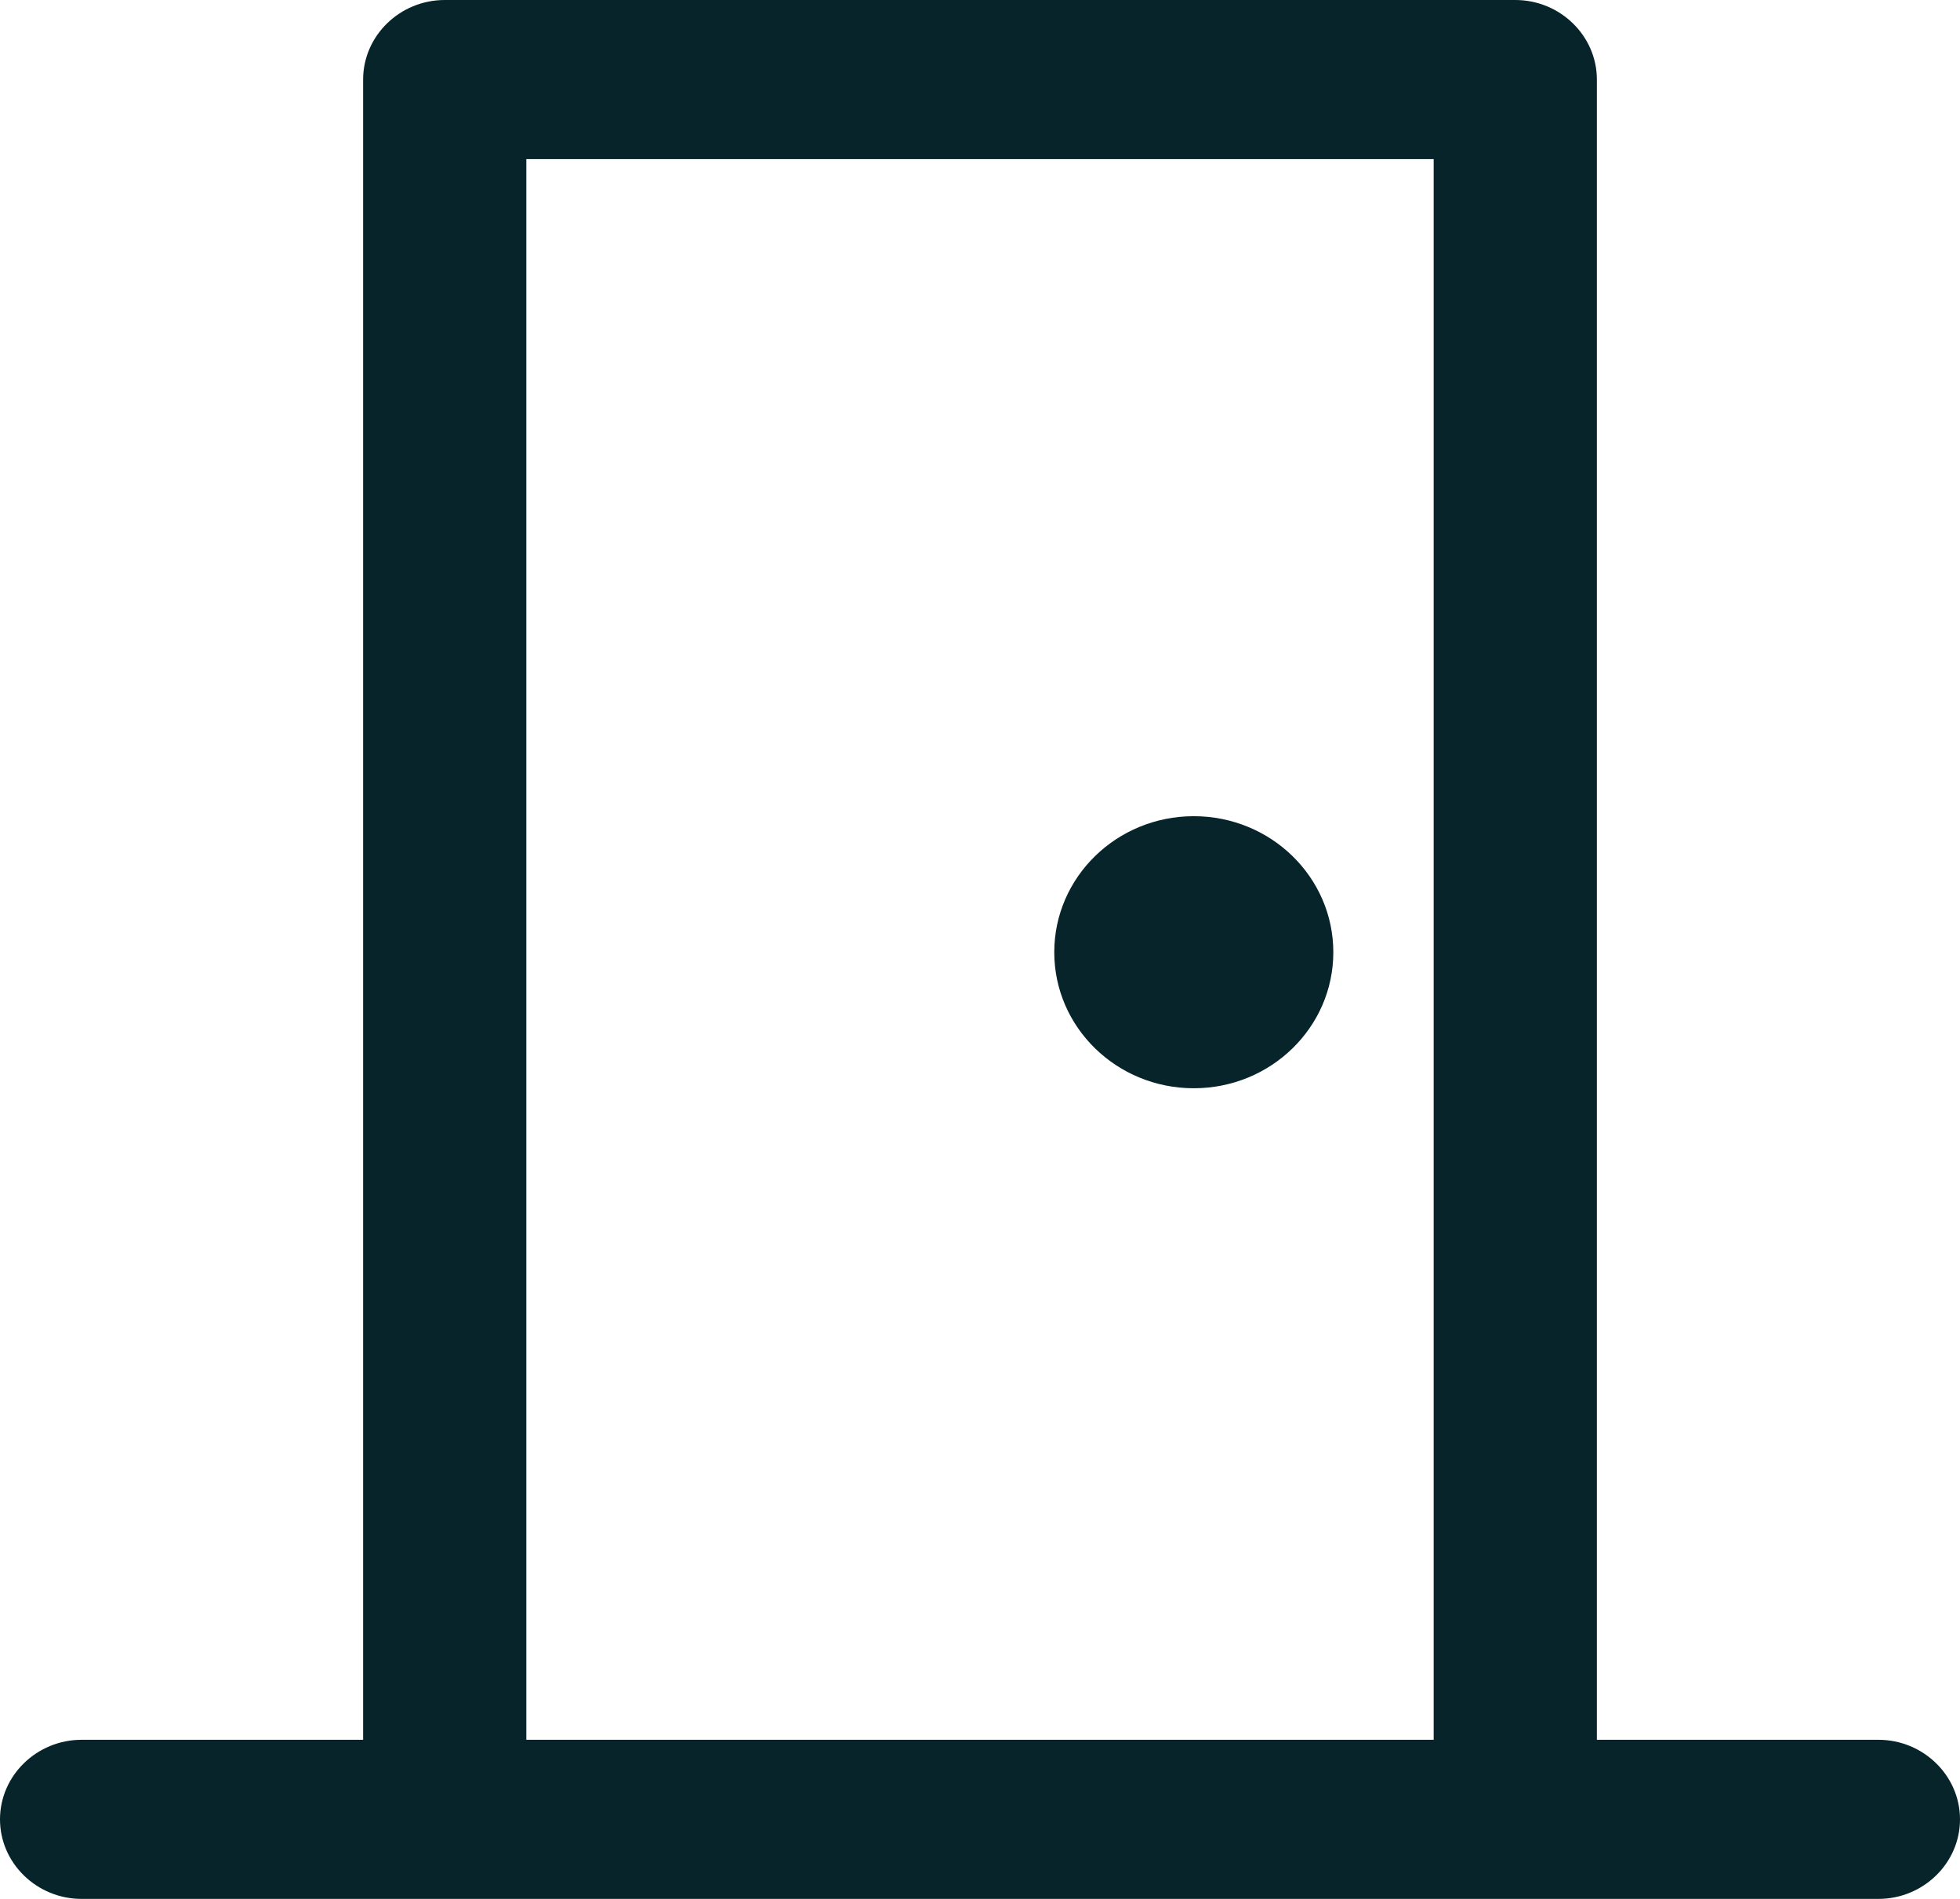
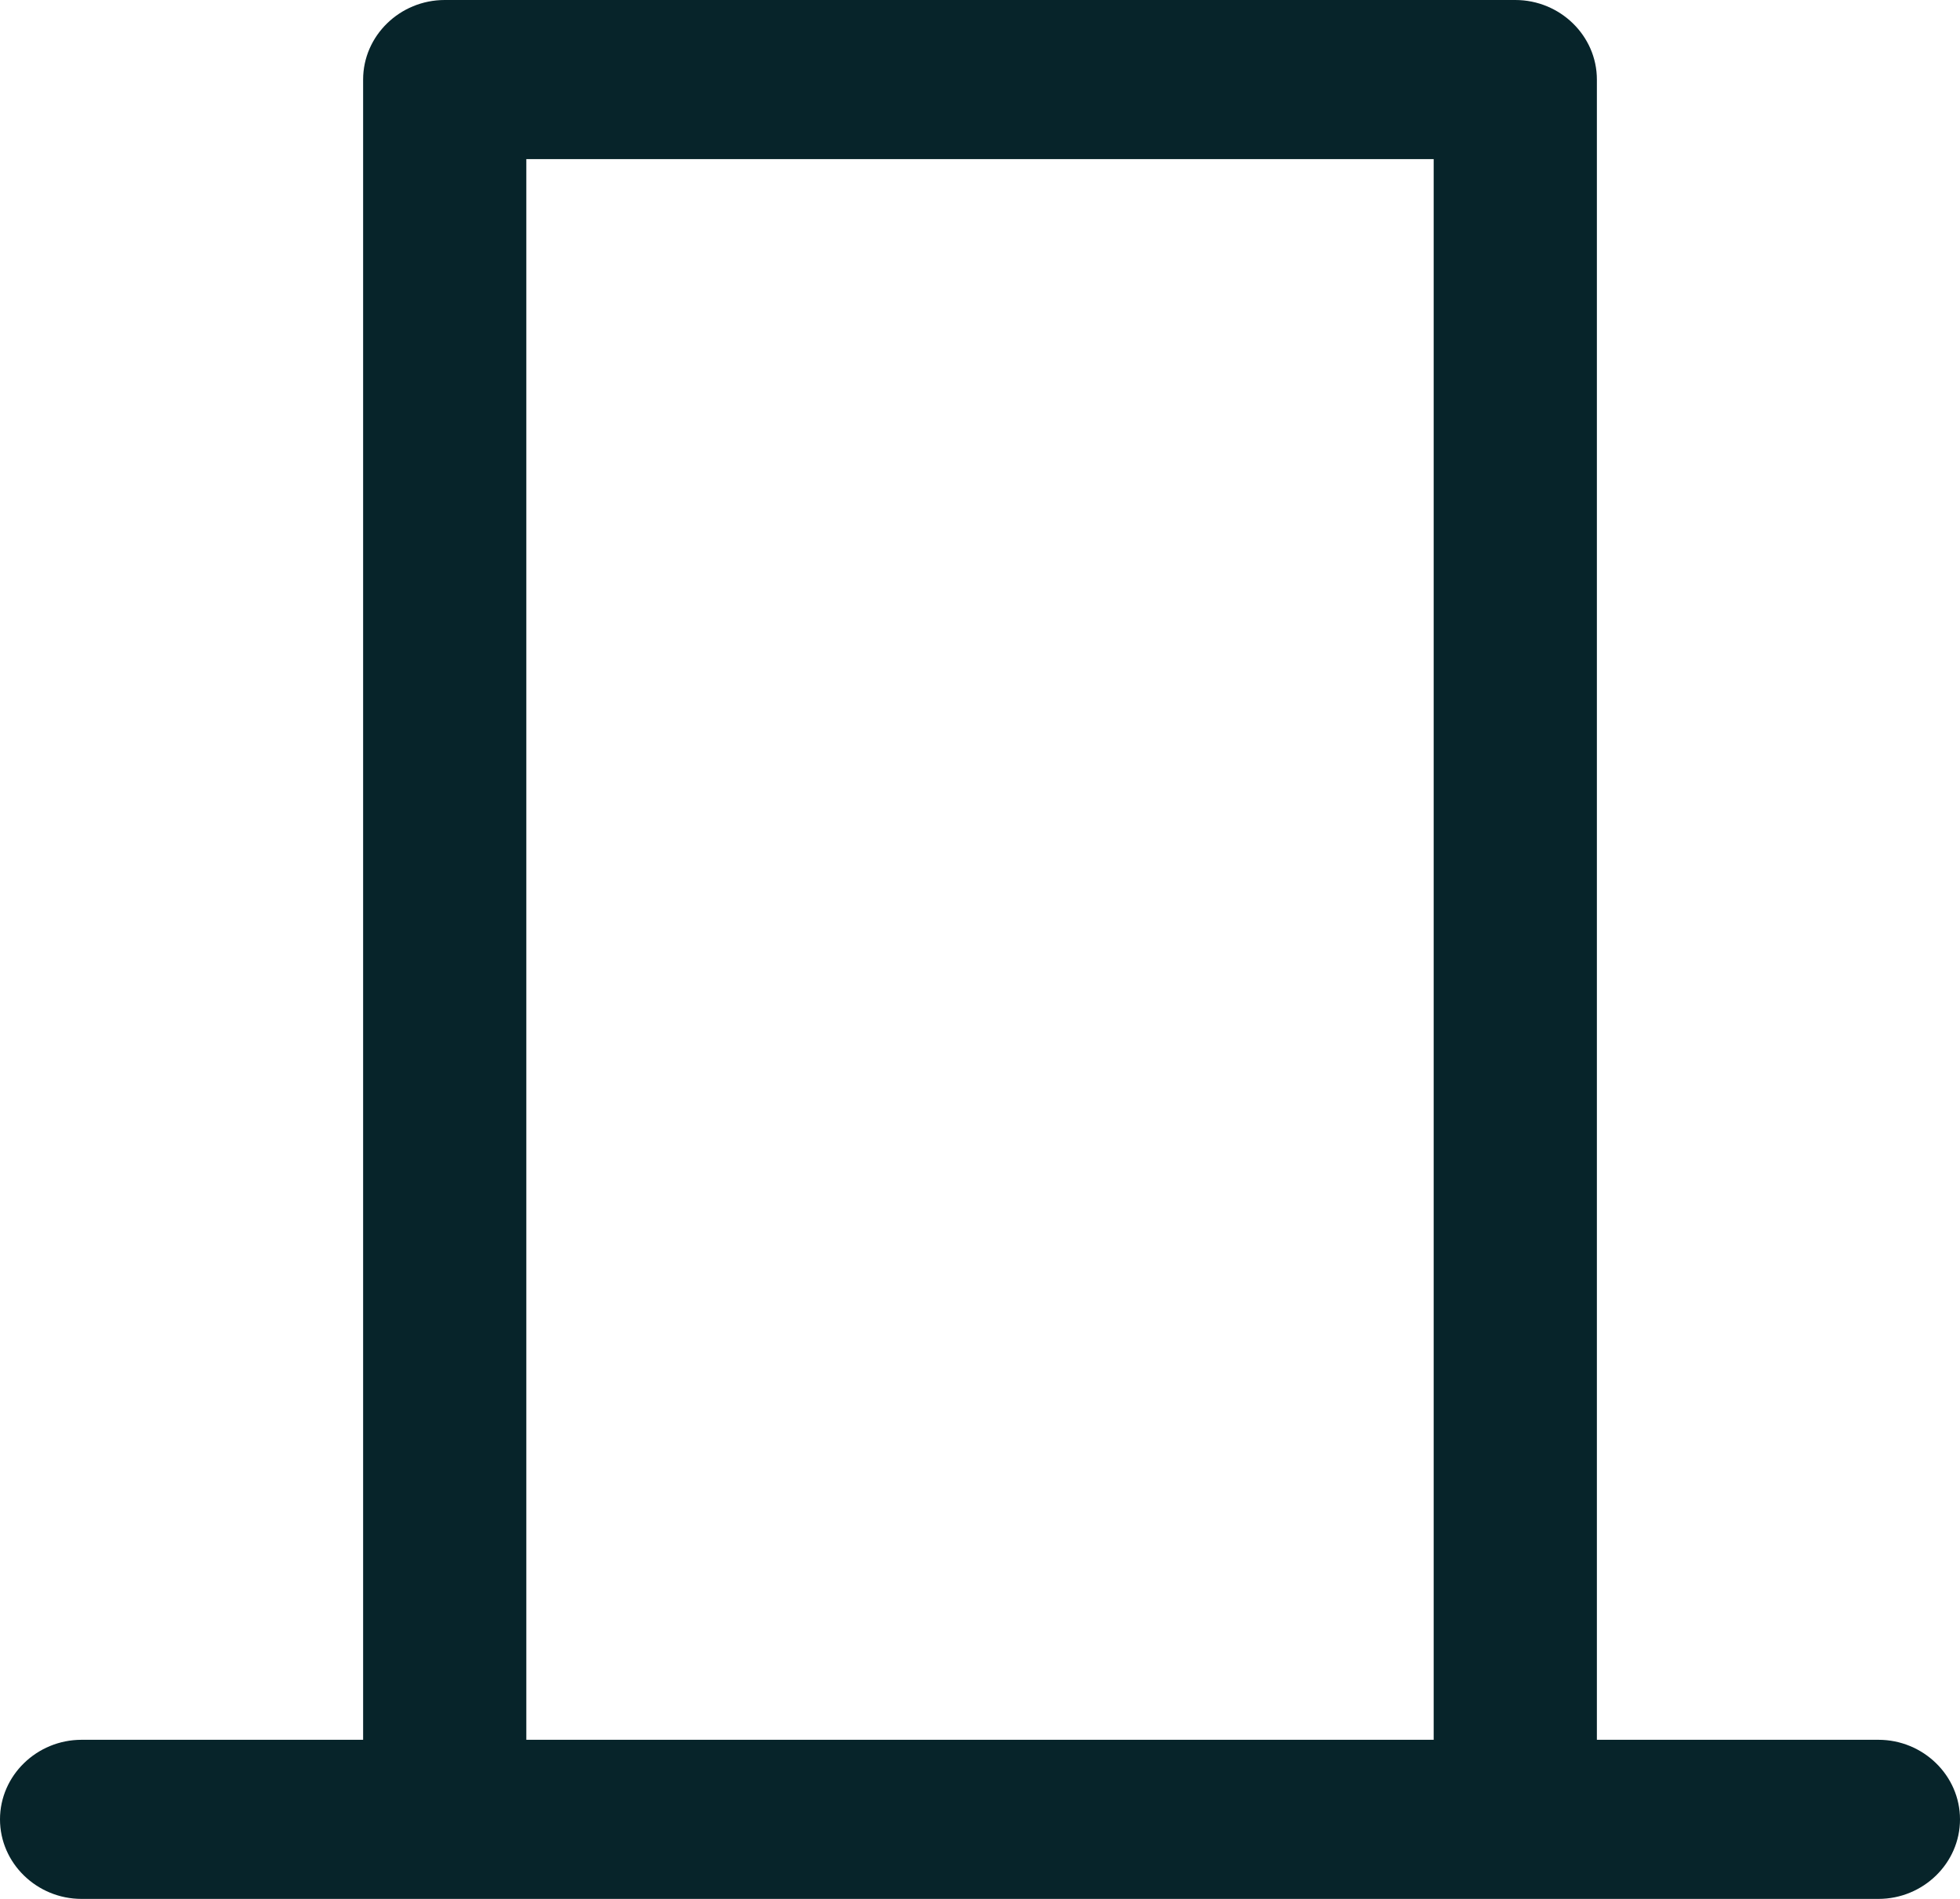
<svg xmlns="http://www.w3.org/2000/svg" width="64" height="62" viewBox="0 0 64 62" fill="none">
  <g clip-path="url(#clip0_3515_28)">
    <path d="M61.336 56.805H52.143V2.597C52.143 1.169 50.944 0 49.479 0H14.521C13.056 0 11.857 1.169 11.857 2.597V56.805H2.664C1.199 56.805 0 57.974 0 59.403C0 60.831 1.199 62 2.664 62H61.336C62.801 62 64 60.831 64 59.403C64 57.974 62.801 56.805 61.336 56.805ZM17.186 5.195H46.814V56.805H17.186V5.195Z" fill="#07242A" />
-     <path d="M38.981 35.532C41.497 35.532 43.537 33.544 43.537 31.091C43.537 28.638 41.497 26.649 38.981 26.649C36.464 26.649 34.425 28.638 34.425 31.091C34.425 33.544 36.464 35.532 38.981 35.532Z" fill="#07242A" />
  </g>
  <defs>
    <clipPath id="clip0_3515_28">
      <rect width="64" height="62" fill="white" />
    </clipPath>
  </defs>
</svg>